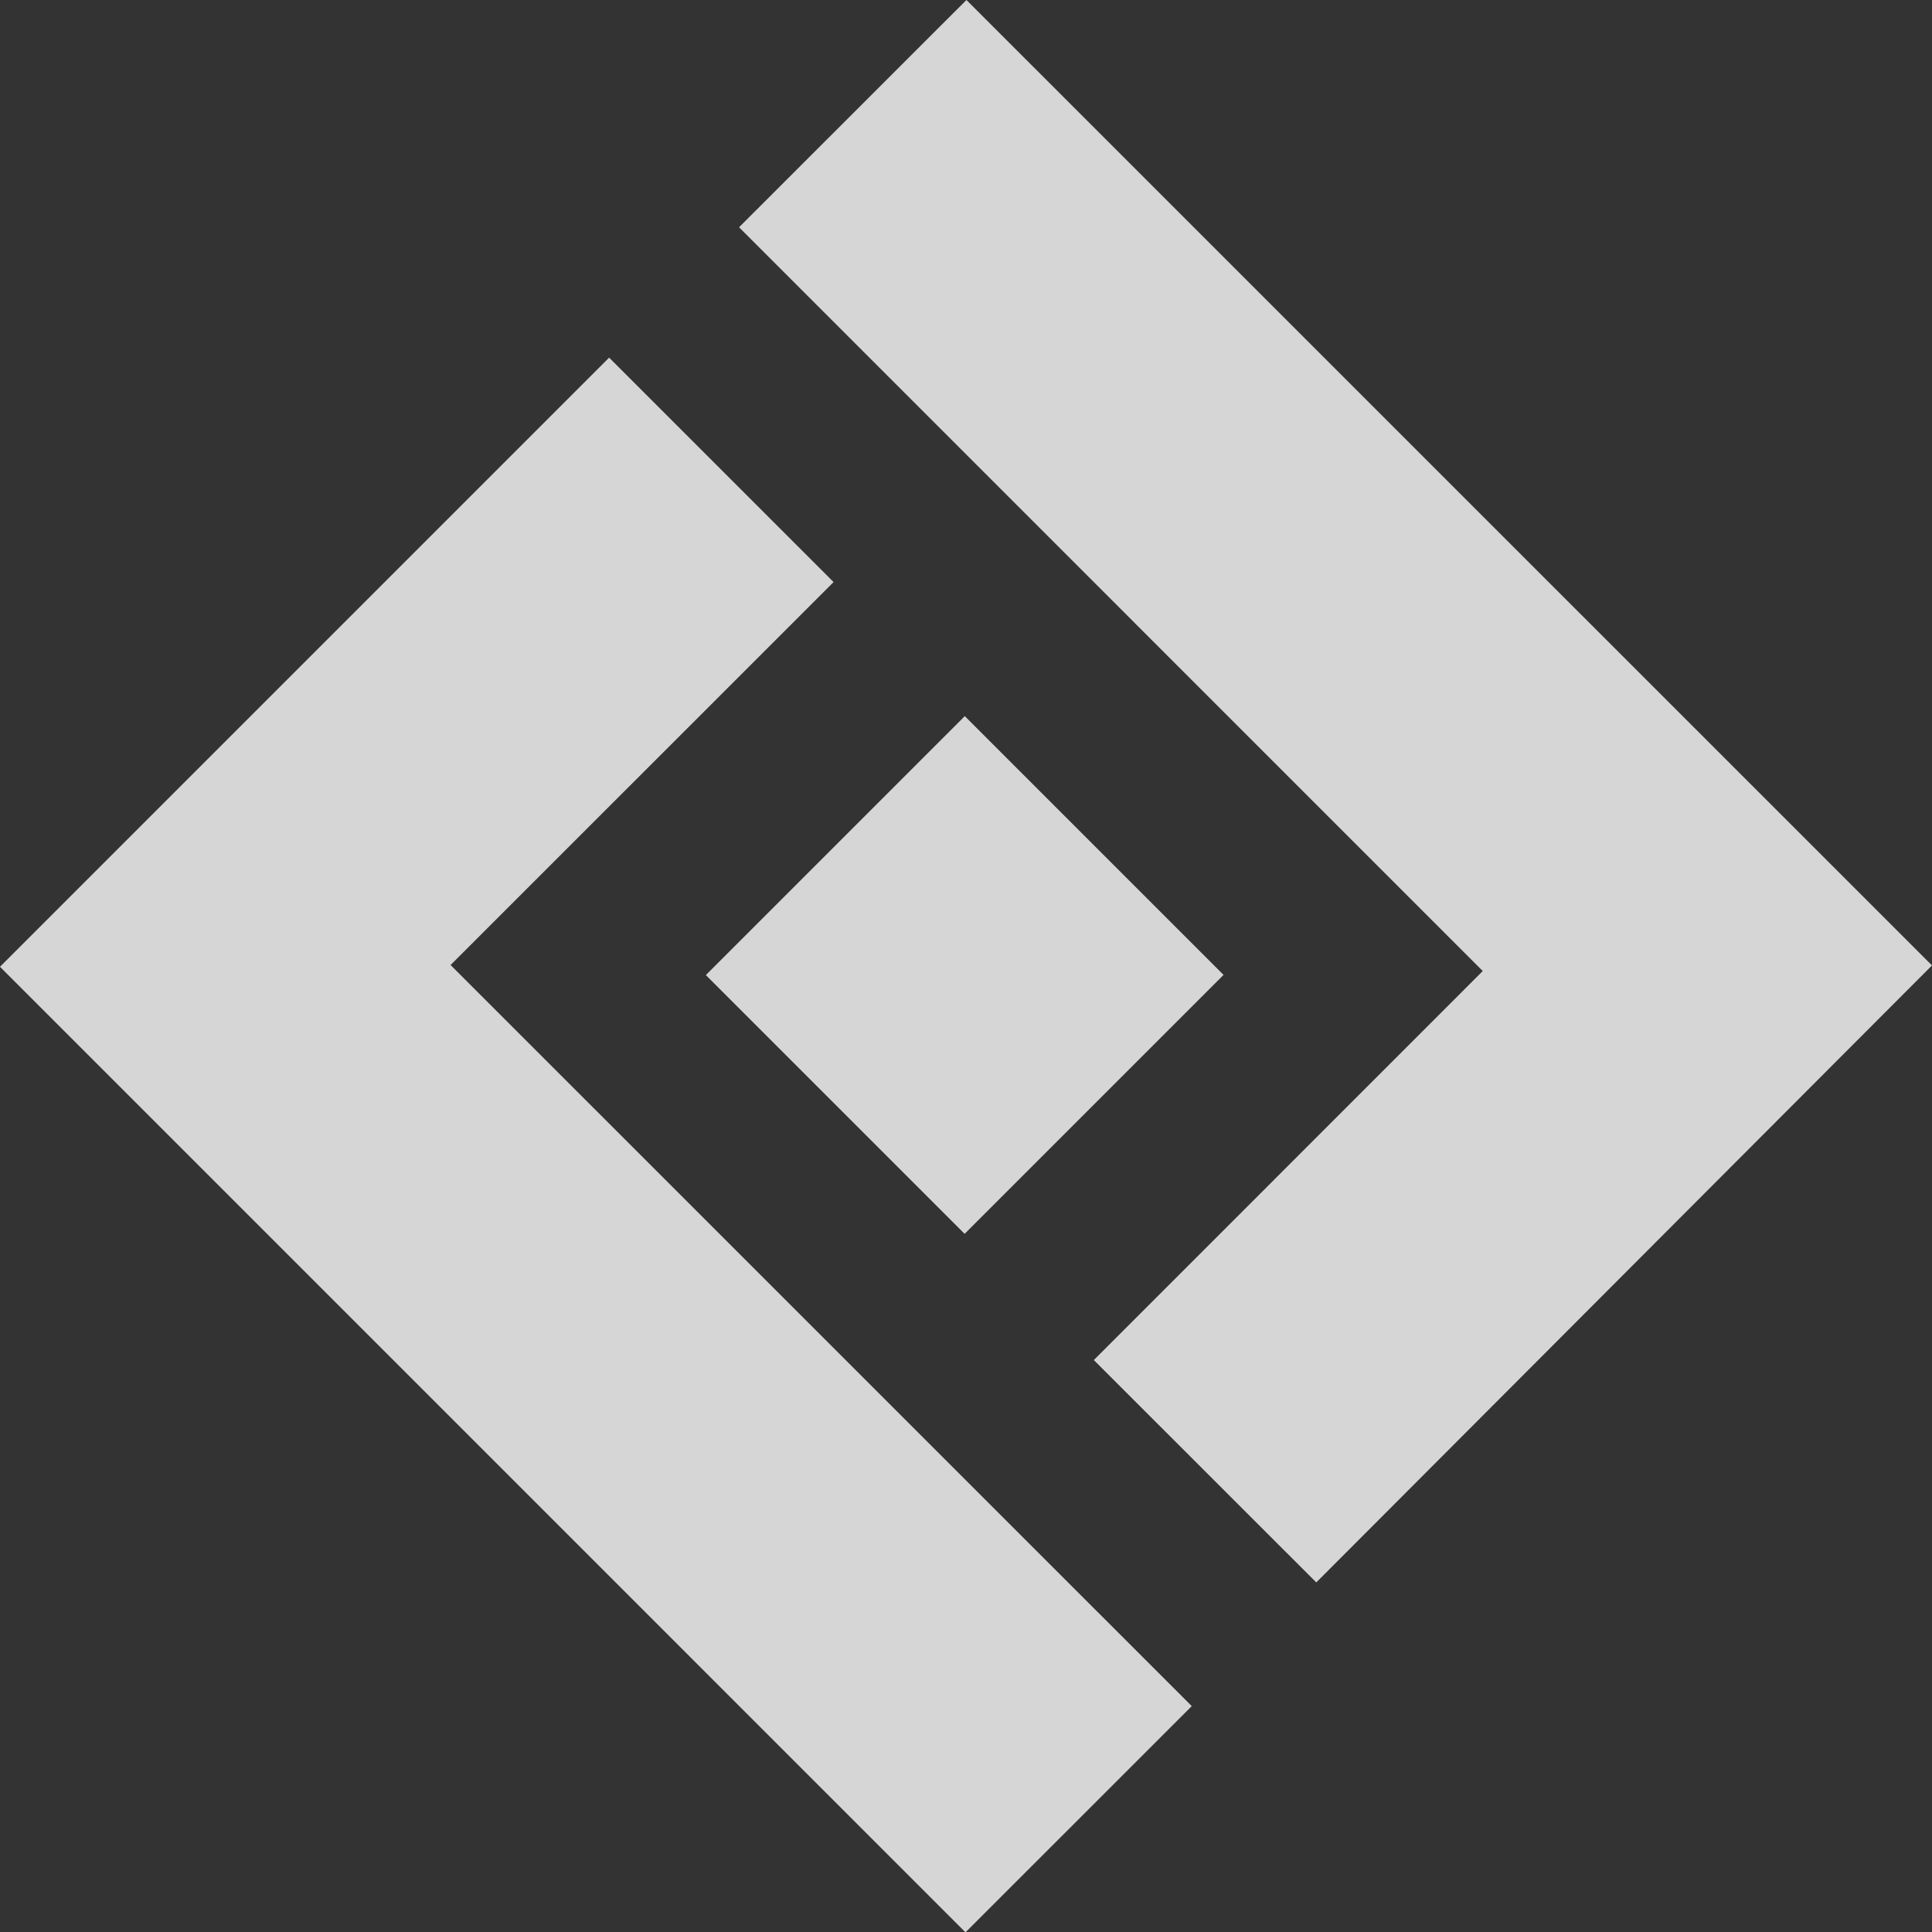
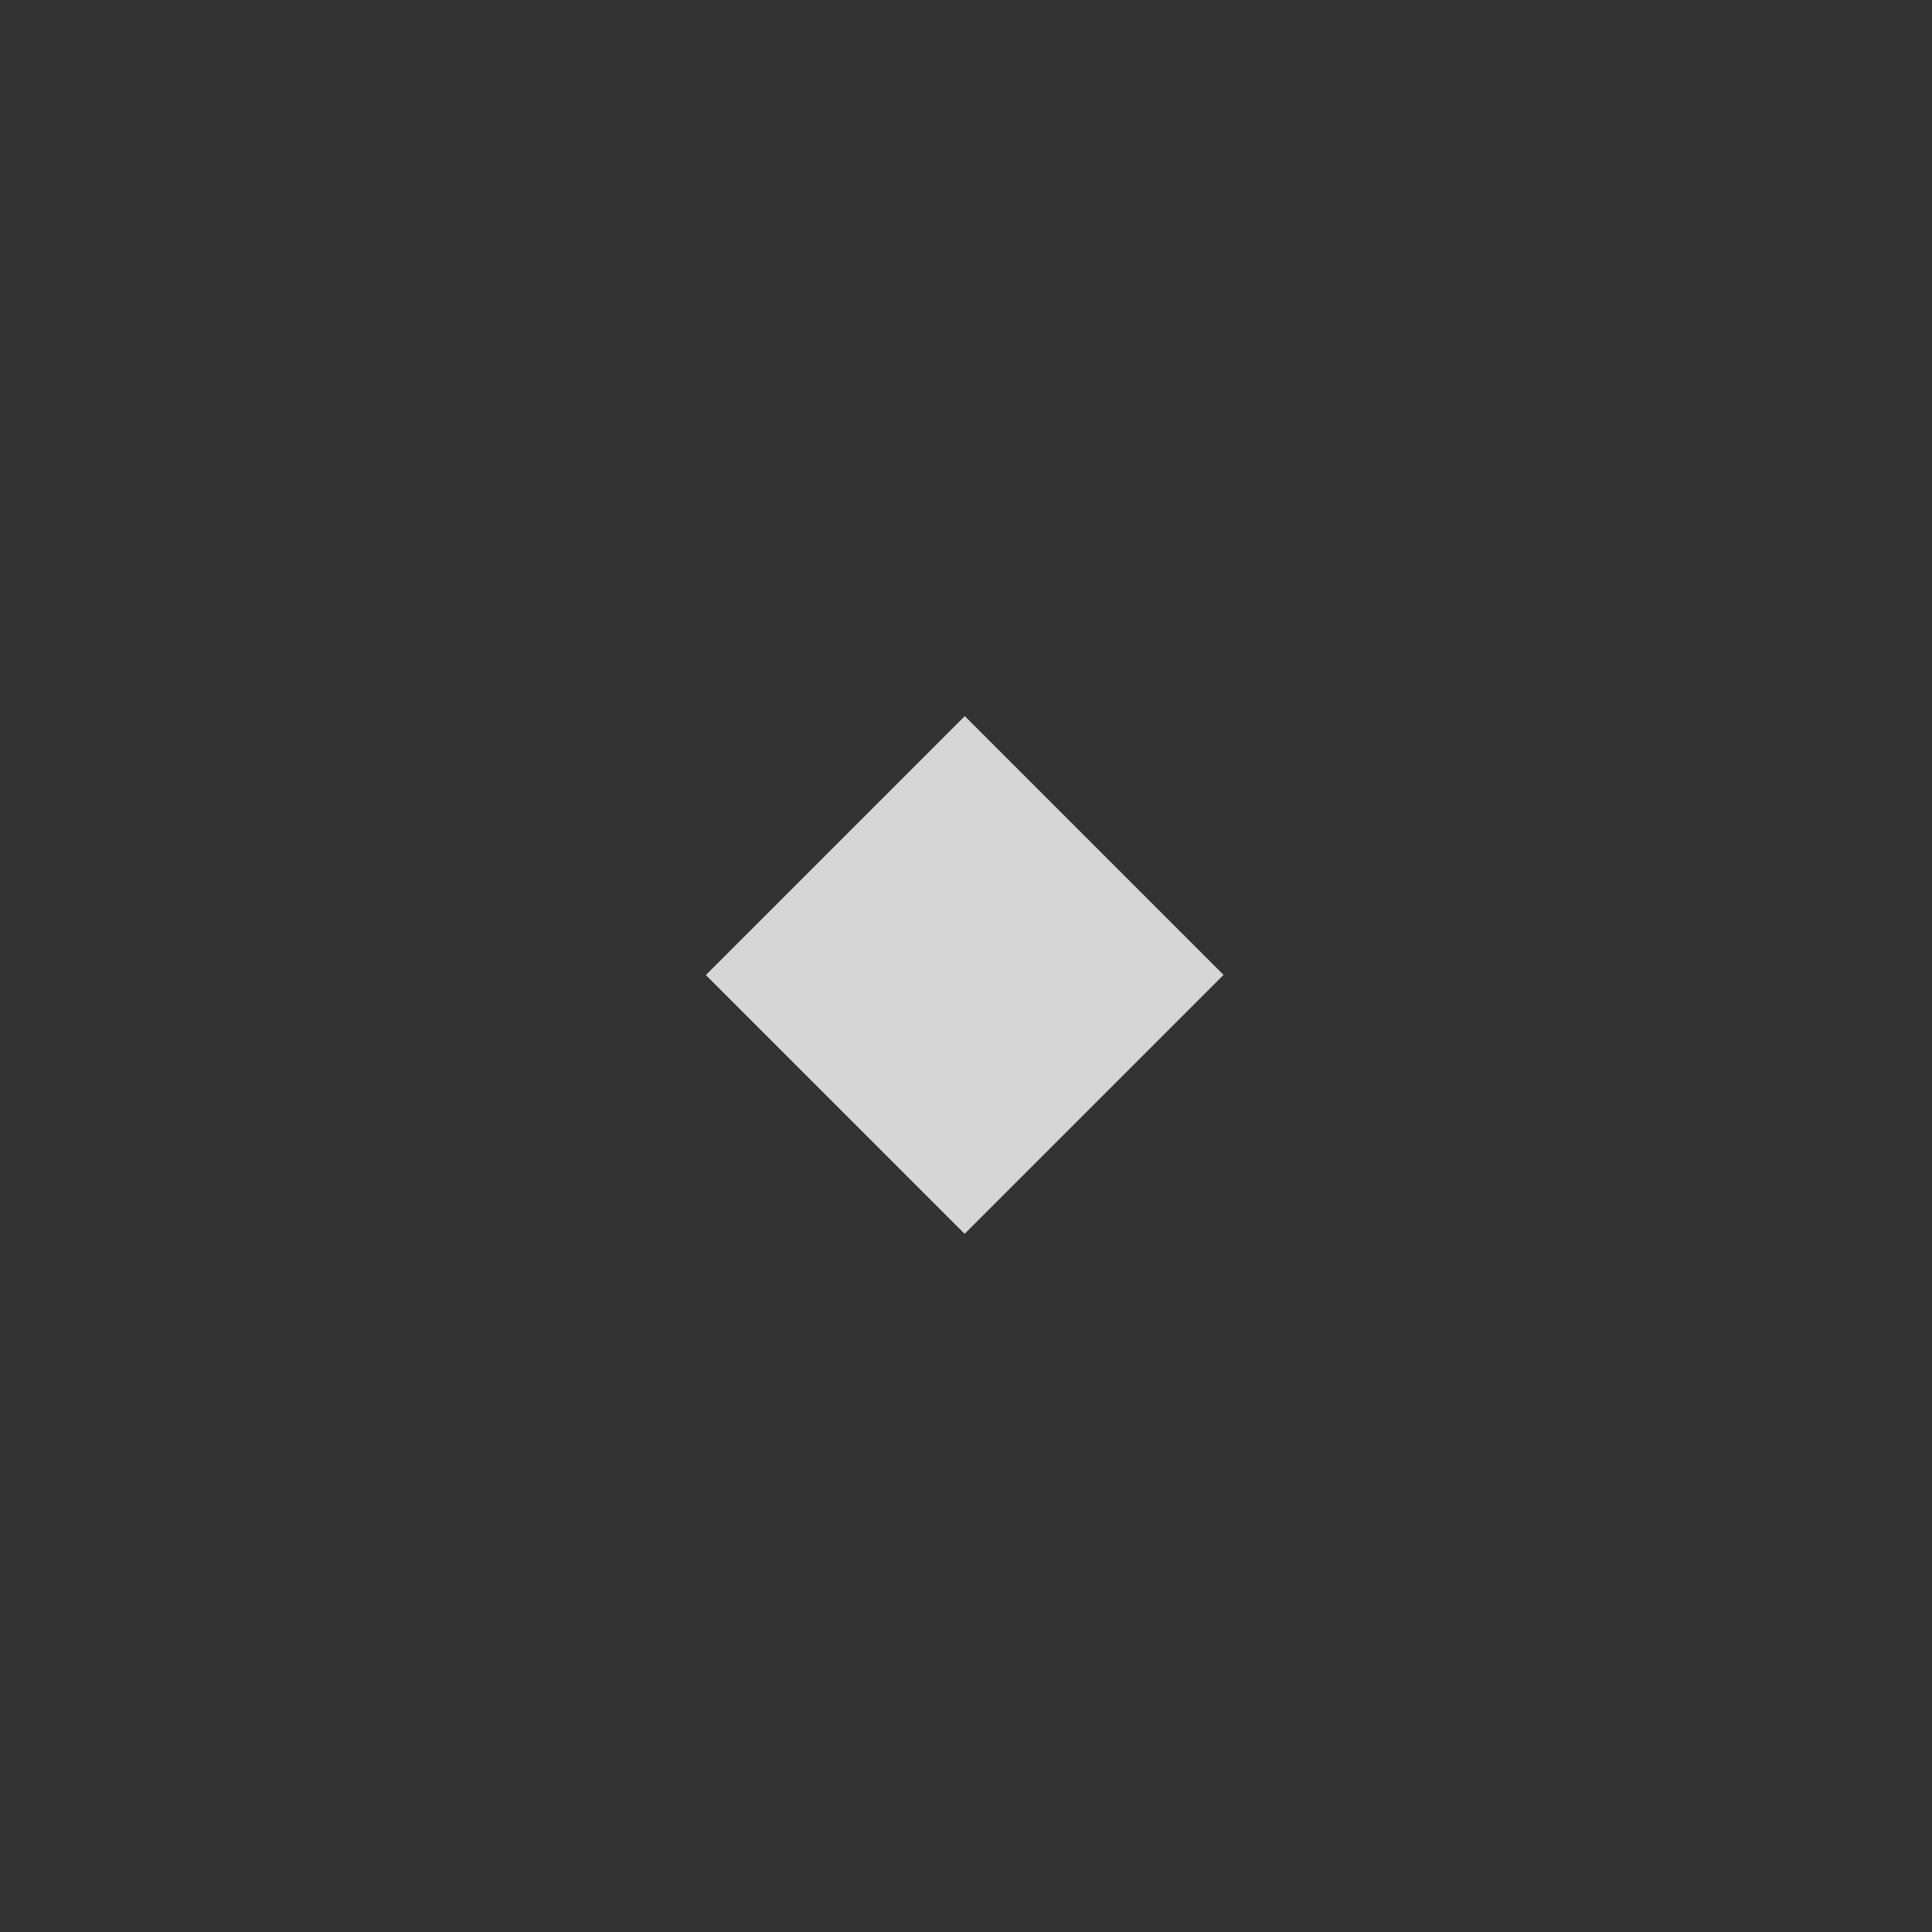
<svg xmlns="http://www.w3.org/2000/svg" width="127.5" height="127.524">
  <rect width="100%" height="100%" fill="#333333" stroke="none" />
  <g id="Group_139" data-name="Group 139" transform="translate(-640 -429)" opacity=".8" fill="#fff">
-     <path id="Path_1" data-name="Path 1" d="M269.446 205.983l-63.72-63.714-15.007 15 49.081 49.083-25.667 25.674 14.68 14.674z" transform="translate(498.053 286.73)" />
    <path id="Rectangle_4" data-name="Rectangle 4" transform="rotate(-45 938.815 -582.103)" d="M0 0h24.166v24.151H0z" />
-     <path id="Path_2" data-name="Path 2" d="M213.037 258.52l-48.913-48.908L189.4 184.34l-14.813-14.811-40.2 40.2 63.719 63.72z" transform="translate(505.611 283.073)" />
  </g>
</svg>